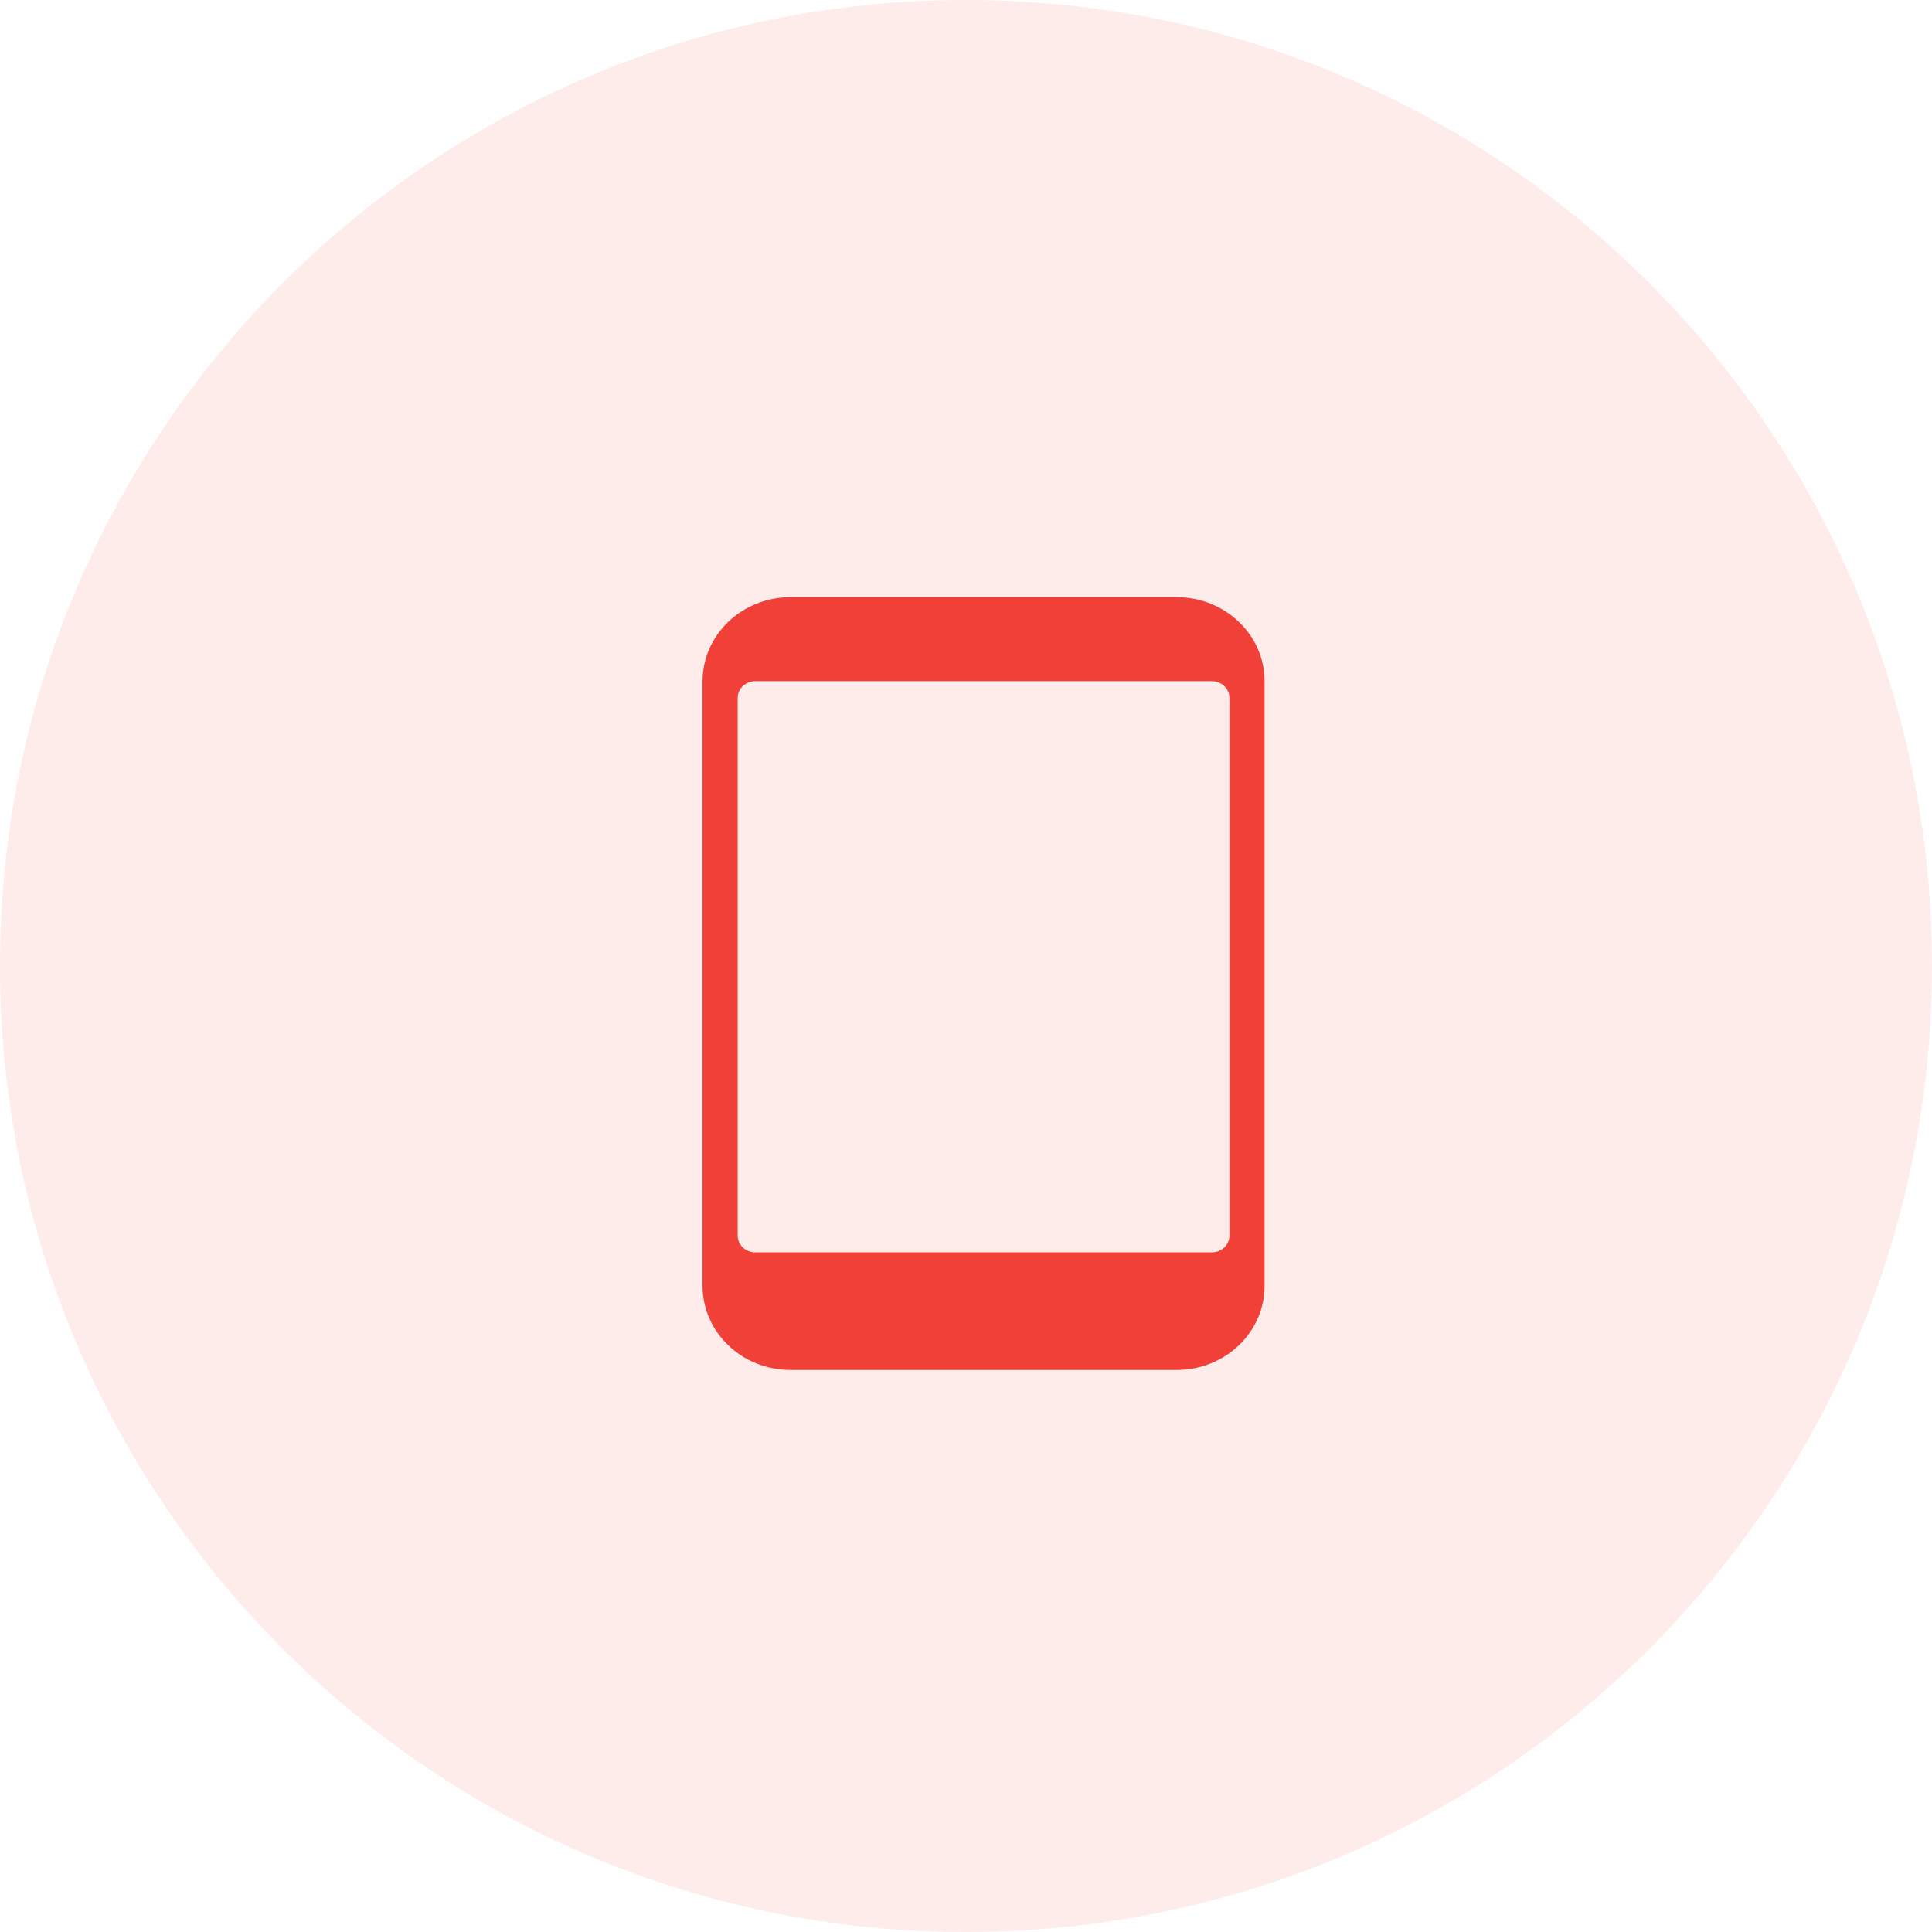
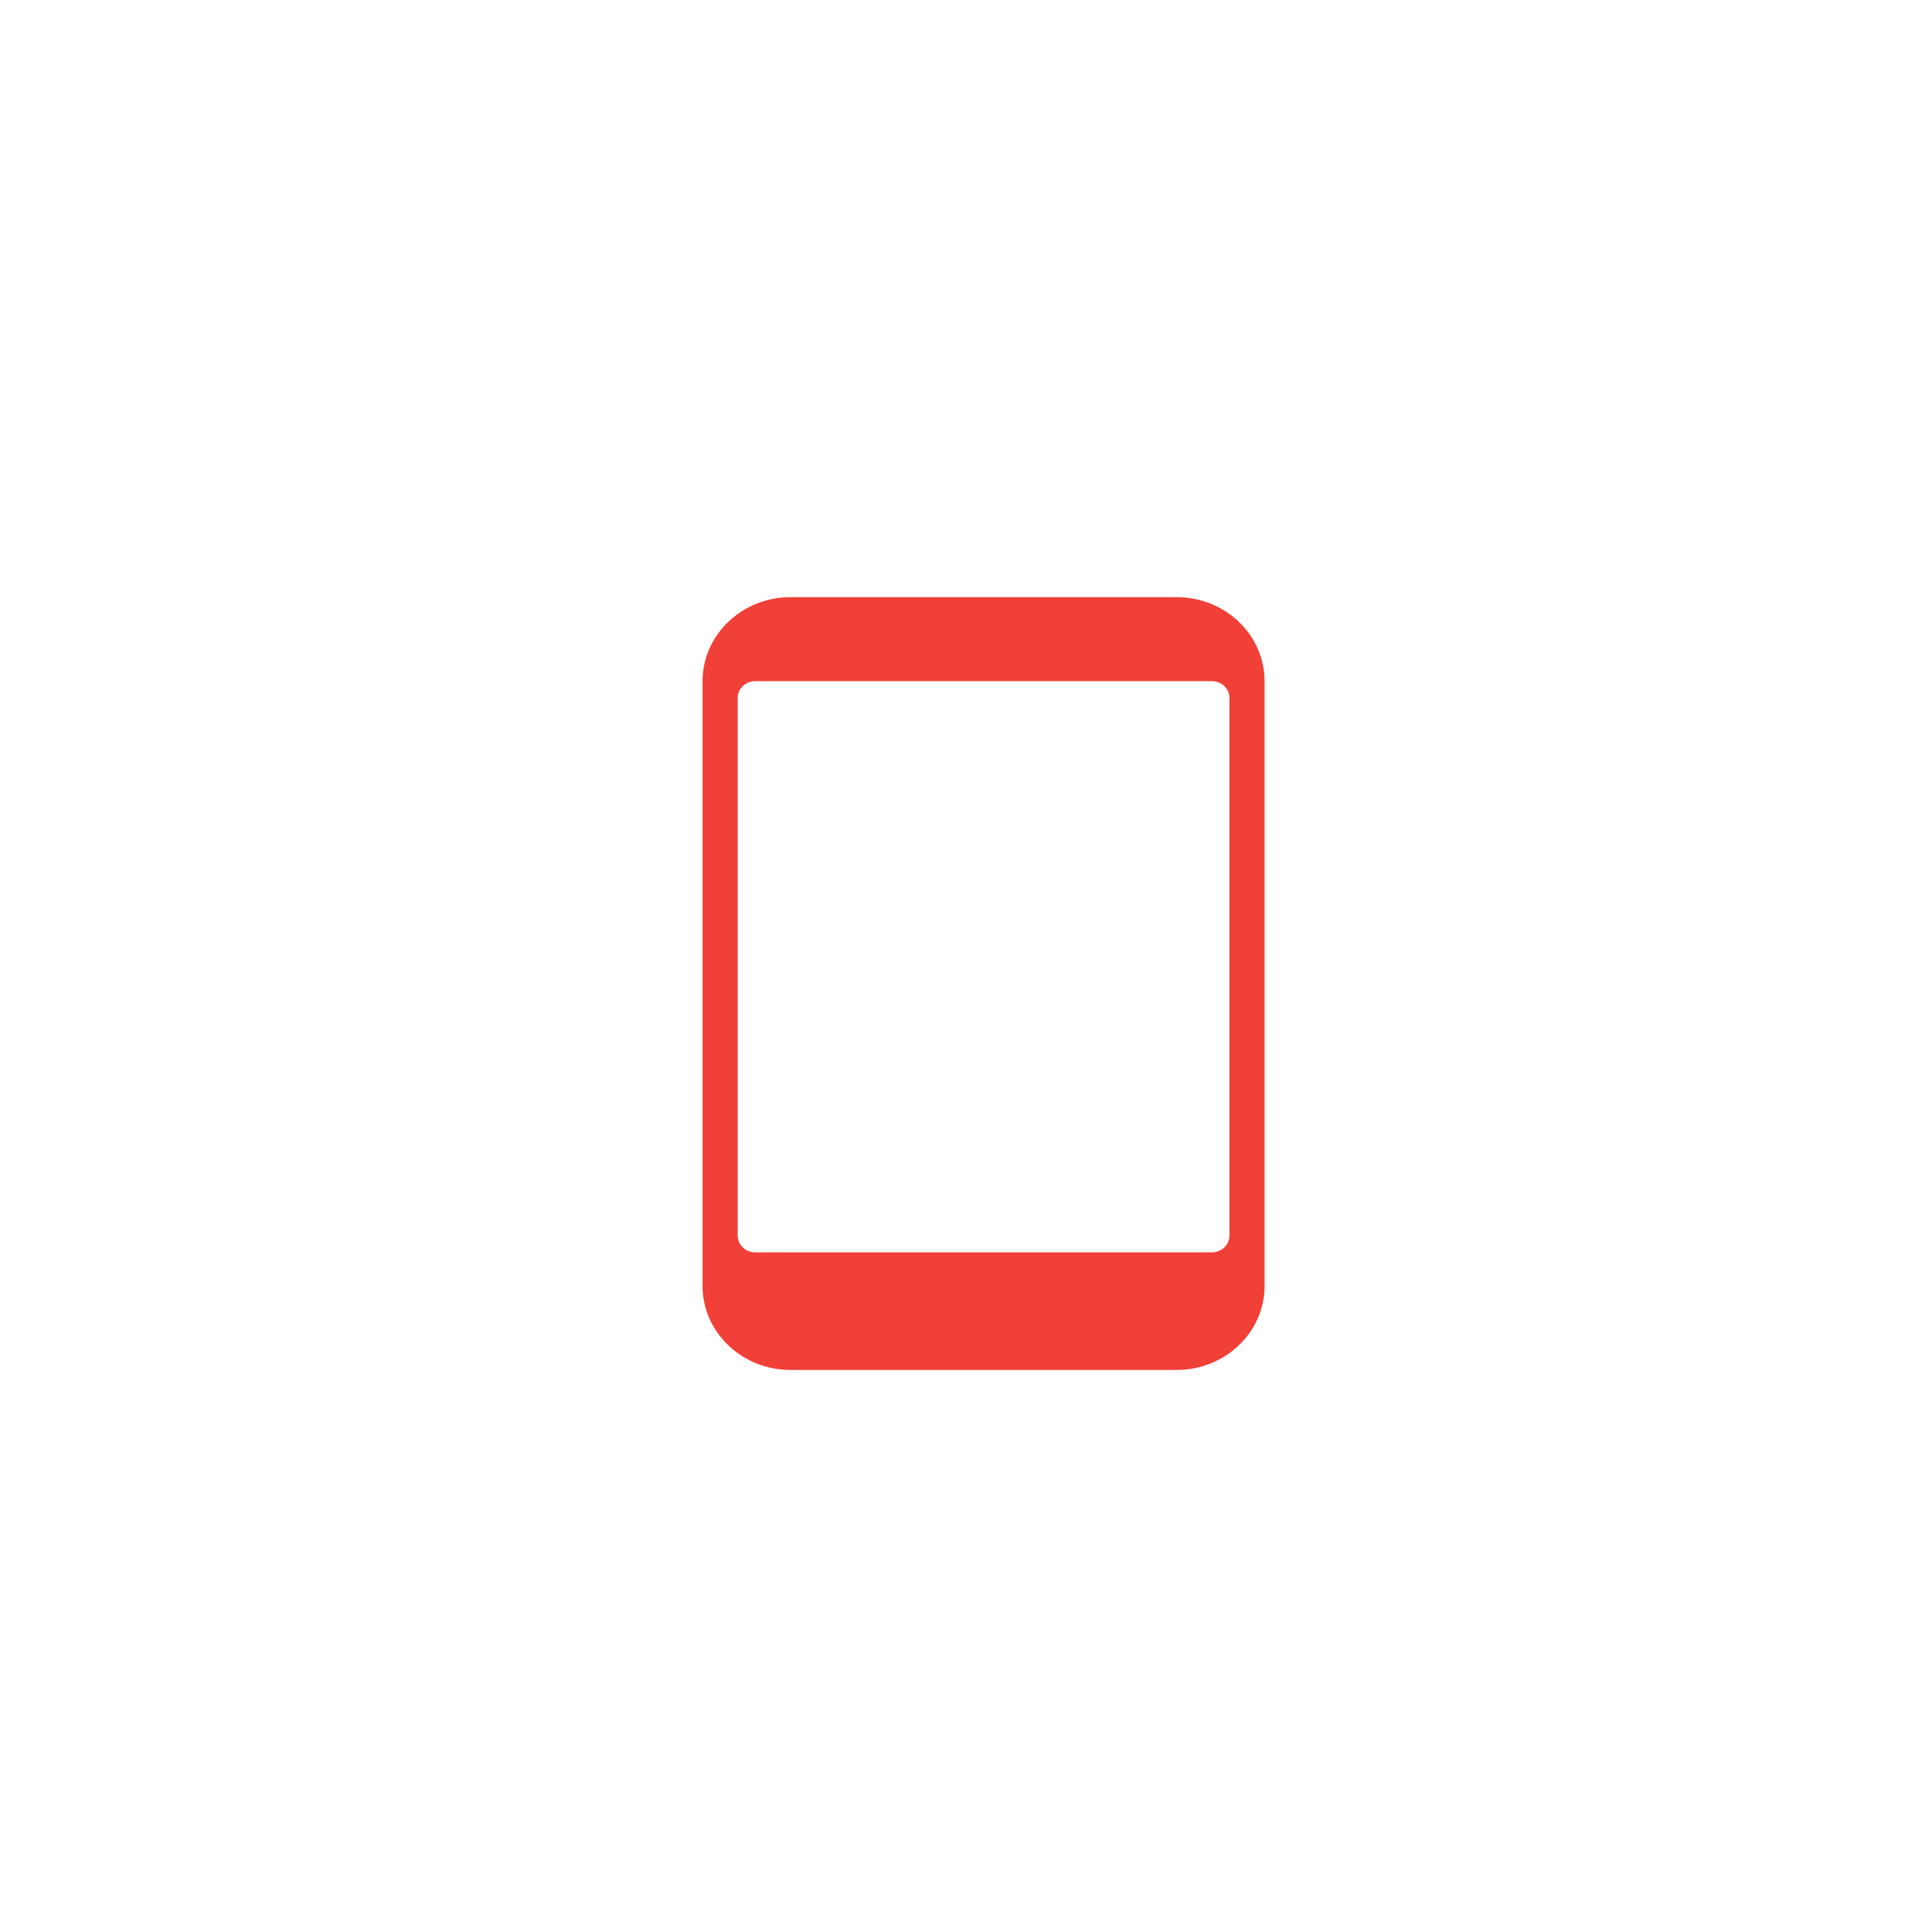
<svg xmlns="http://www.w3.org/2000/svg" width="55" height="55" viewBox="0 0 55 55" fill="none">
-   <path fill-rule="evenodd" clip-rule="evenodd" d="M27.5 55C42.688 55 55 42.688 55 27.5C55 12.312 42.688 0 27.5 0C12.312 0 0 12.312 0 27.5C0 42.688 12.312 55 27.5 55Z" fill="#F04037" fill-opacity="0.1" />
  <path fill-rule="evenodd" clip-rule="evenodd" d="M22.5 17H33.5C34.88 17.002 35.998 18.071 36 19.391V36.609C35.998 37.929 34.88 38.998 33.5 39H22.5C21.12 38.998 20.002 37.929 20 36.609V19.391C20.002 18.071 21.12 17.002 22.5 17ZM34.5 35.652C34.776 35.652 35 35.438 35 35.174V19.87C35 19.605 34.776 19.391 34.5 19.391H21.5C21.224 19.391 21 19.605 21 19.87V35.174C21 35.438 21.224 35.652 21.5 35.652H34.5Z" fill="#F04037" />
</svg>